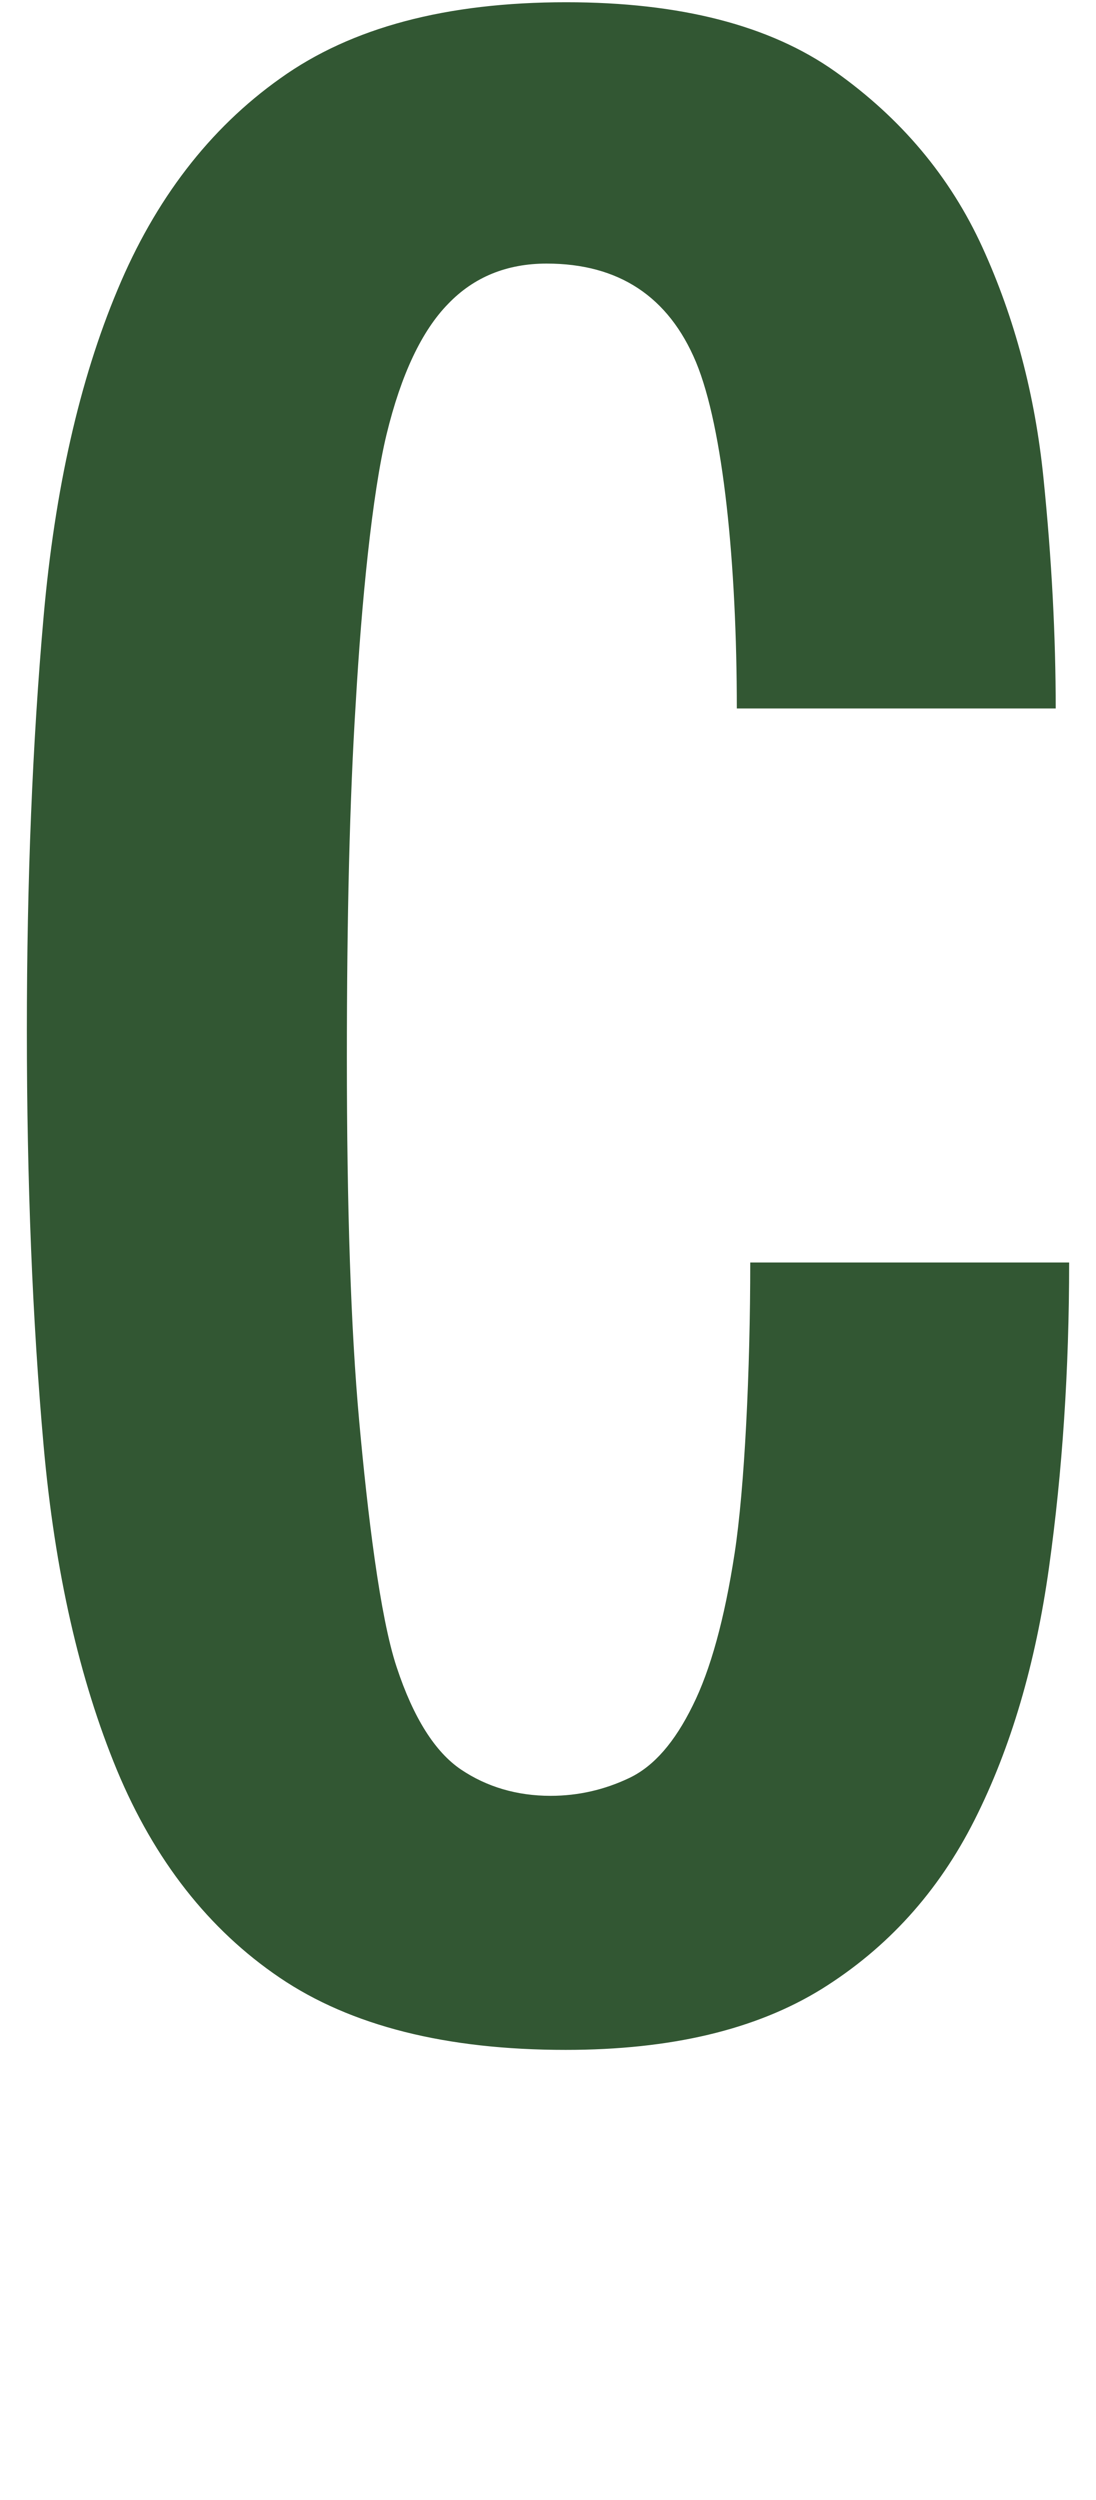
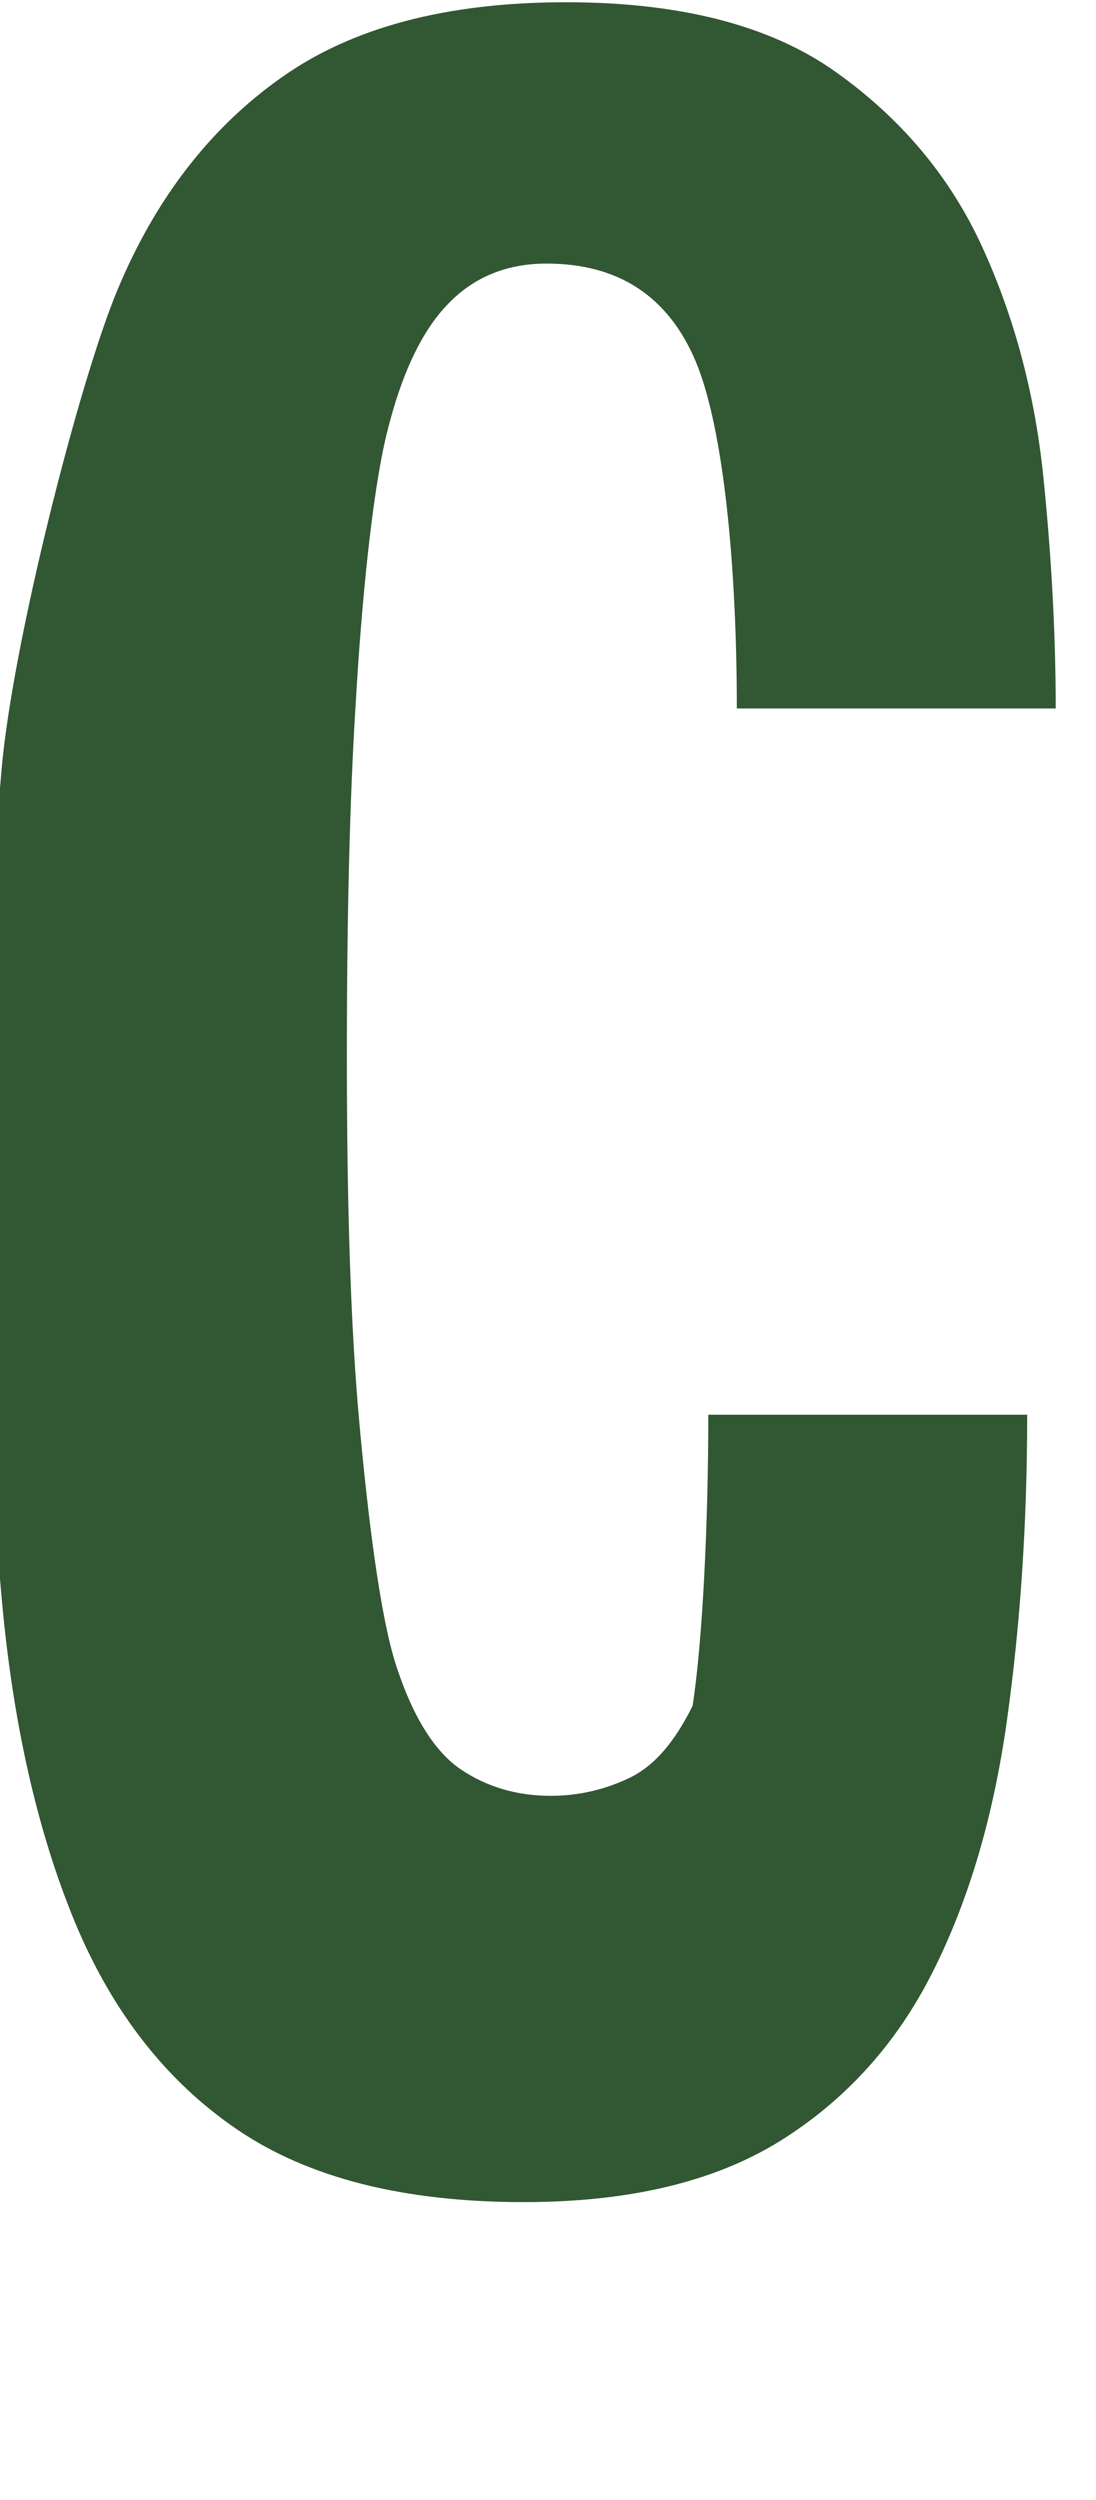
<svg xmlns="http://www.w3.org/2000/svg" version="1.1" id="レイヤー_1" x="0px" y="0px" viewBox="0 0 19.59 44.67" style="enable-background:new 0 0 19.59 44.67;" xml:space="preserve">
  <style type="text/css">
	.st0{fill:#325733;}
</style>
-   <path class="st0" d="M12.44,6.47c-0.49-1.17-1.38-1.76-2.67-1.76c-0.71,0-1.3,0.24-1.76,0.72C7.54,5.91,7.17,6.69,6.91,7.76  c-0.26,1.07-0.45,3.04-0.55,4.78C6.25,14.27,6.2,16.39,6.2,18.9c0,2.67,0.07,4.84,0.22,6.49c0.15,1.65,0.37,3.5,0.67,4.4  c0.3,0.91,0.69,1.52,1.15,1.83c0.46,0.31,1,0.47,1.6,0.47c0.5,0,0.97-0.11,1.41-0.32c0.44-0.21,0.81-0.64,1.13-1.29  c0.32-0.64,0.57-1.55,0.75-2.72c0.18-1.17,0.28-3.28,0.28-5.2h5.7c0,1.92-0.12,3.73-0.36,5.45c-0.24,1.72-0.68,3.22-1.33,4.51  c-0.65,1.29-1.56,2.29-2.73,3.02c-1.18,0.73-2.7,1.09-4.58,1.09c-2.14,0-3.84-0.43-5.11-1.29s-2.24-2.1-2.91-3.71  c-0.67-1.62-1.11-3.55-1.31-5.79c-0.2-2.24-0.3-4.72-0.3-7.43c0-2.67,0.1-5.14,0.3-7.4S1.42,6.8,2.1,5.18  C2.77,3.57,3.74,2.3,5.01,1.4c1.27-0.91,2.97-1.36,5.11-1.36c2.03,0,3.64,0.41,4.81,1.24c1.17,0.83,2.05,1.87,2.63,3.14  c0.58,1.27,0.94,2.64,1.09,4.11c0.15,1.47,0.22,2.85,0.22,4.13h-5.7C13.17,10.09,12.93,7.65,12.44,6.47z" />
+   <path class="st0" d="M12.44,6.47c-0.49-1.17-1.38-1.76-2.67-1.76c-0.71,0-1.3,0.24-1.76,0.72C7.54,5.91,7.17,6.69,6.91,7.76  c-0.26,1.07-0.45,3.04-0.55,4.78C6.25,14.27,6.2,16.39,6.2,18.9c0,2.67,0.07,4.84,0.22,6.49c0.15,1.65,0.37,3.5,0.67,4.4  c0.3,0.91,0.69,1.52,1.15,1.83c0.46,0.31,1,0.47,1.6,0.47c0.5,0,0.97-0.11,1.41-0.32c0.44-0.21,0.81-0.64,1.13-1.29  c0.18-1.17,0.28-3.28,0.28-5.2h5.7c0,1.92-0.12,3.73-0.36,5.45c-0.24,1.72-0.68,3.22-1.33,4.51  c-0.65,1.29-1.56,2.29-2.73,3.02c-1.18,0.73-2.7,1.09-4.58,1.09c-2.14,0-3.84-0.43-5.11-1.29s-2.24-2.1-2.91-3.71  c-0.67-1.62-1.11-3.55-1.31-5.79c-0.2-2.24-0.3-4.72-0.3-7.43c0-2.67,0.1-5.14,0.3-7.4S1.42,6.8,2.1,5.18  C2.77,3.57,3.74,2.3,5.01,1.4c1.27-0.91,2.97-1.36,5.11-1.36c2.03,0,3.64,0.41,4.81,1.24c1.17,0.83,2.05,1.87,2.63,3.14  c0.58,1.27,0.94,2.64,1.09,4.11c0.15,1.47,0.22,2.85,0.22,4.13h-5.7C13.17,10.09,12.93,7.65,12.44,6.47z" />
</svg>